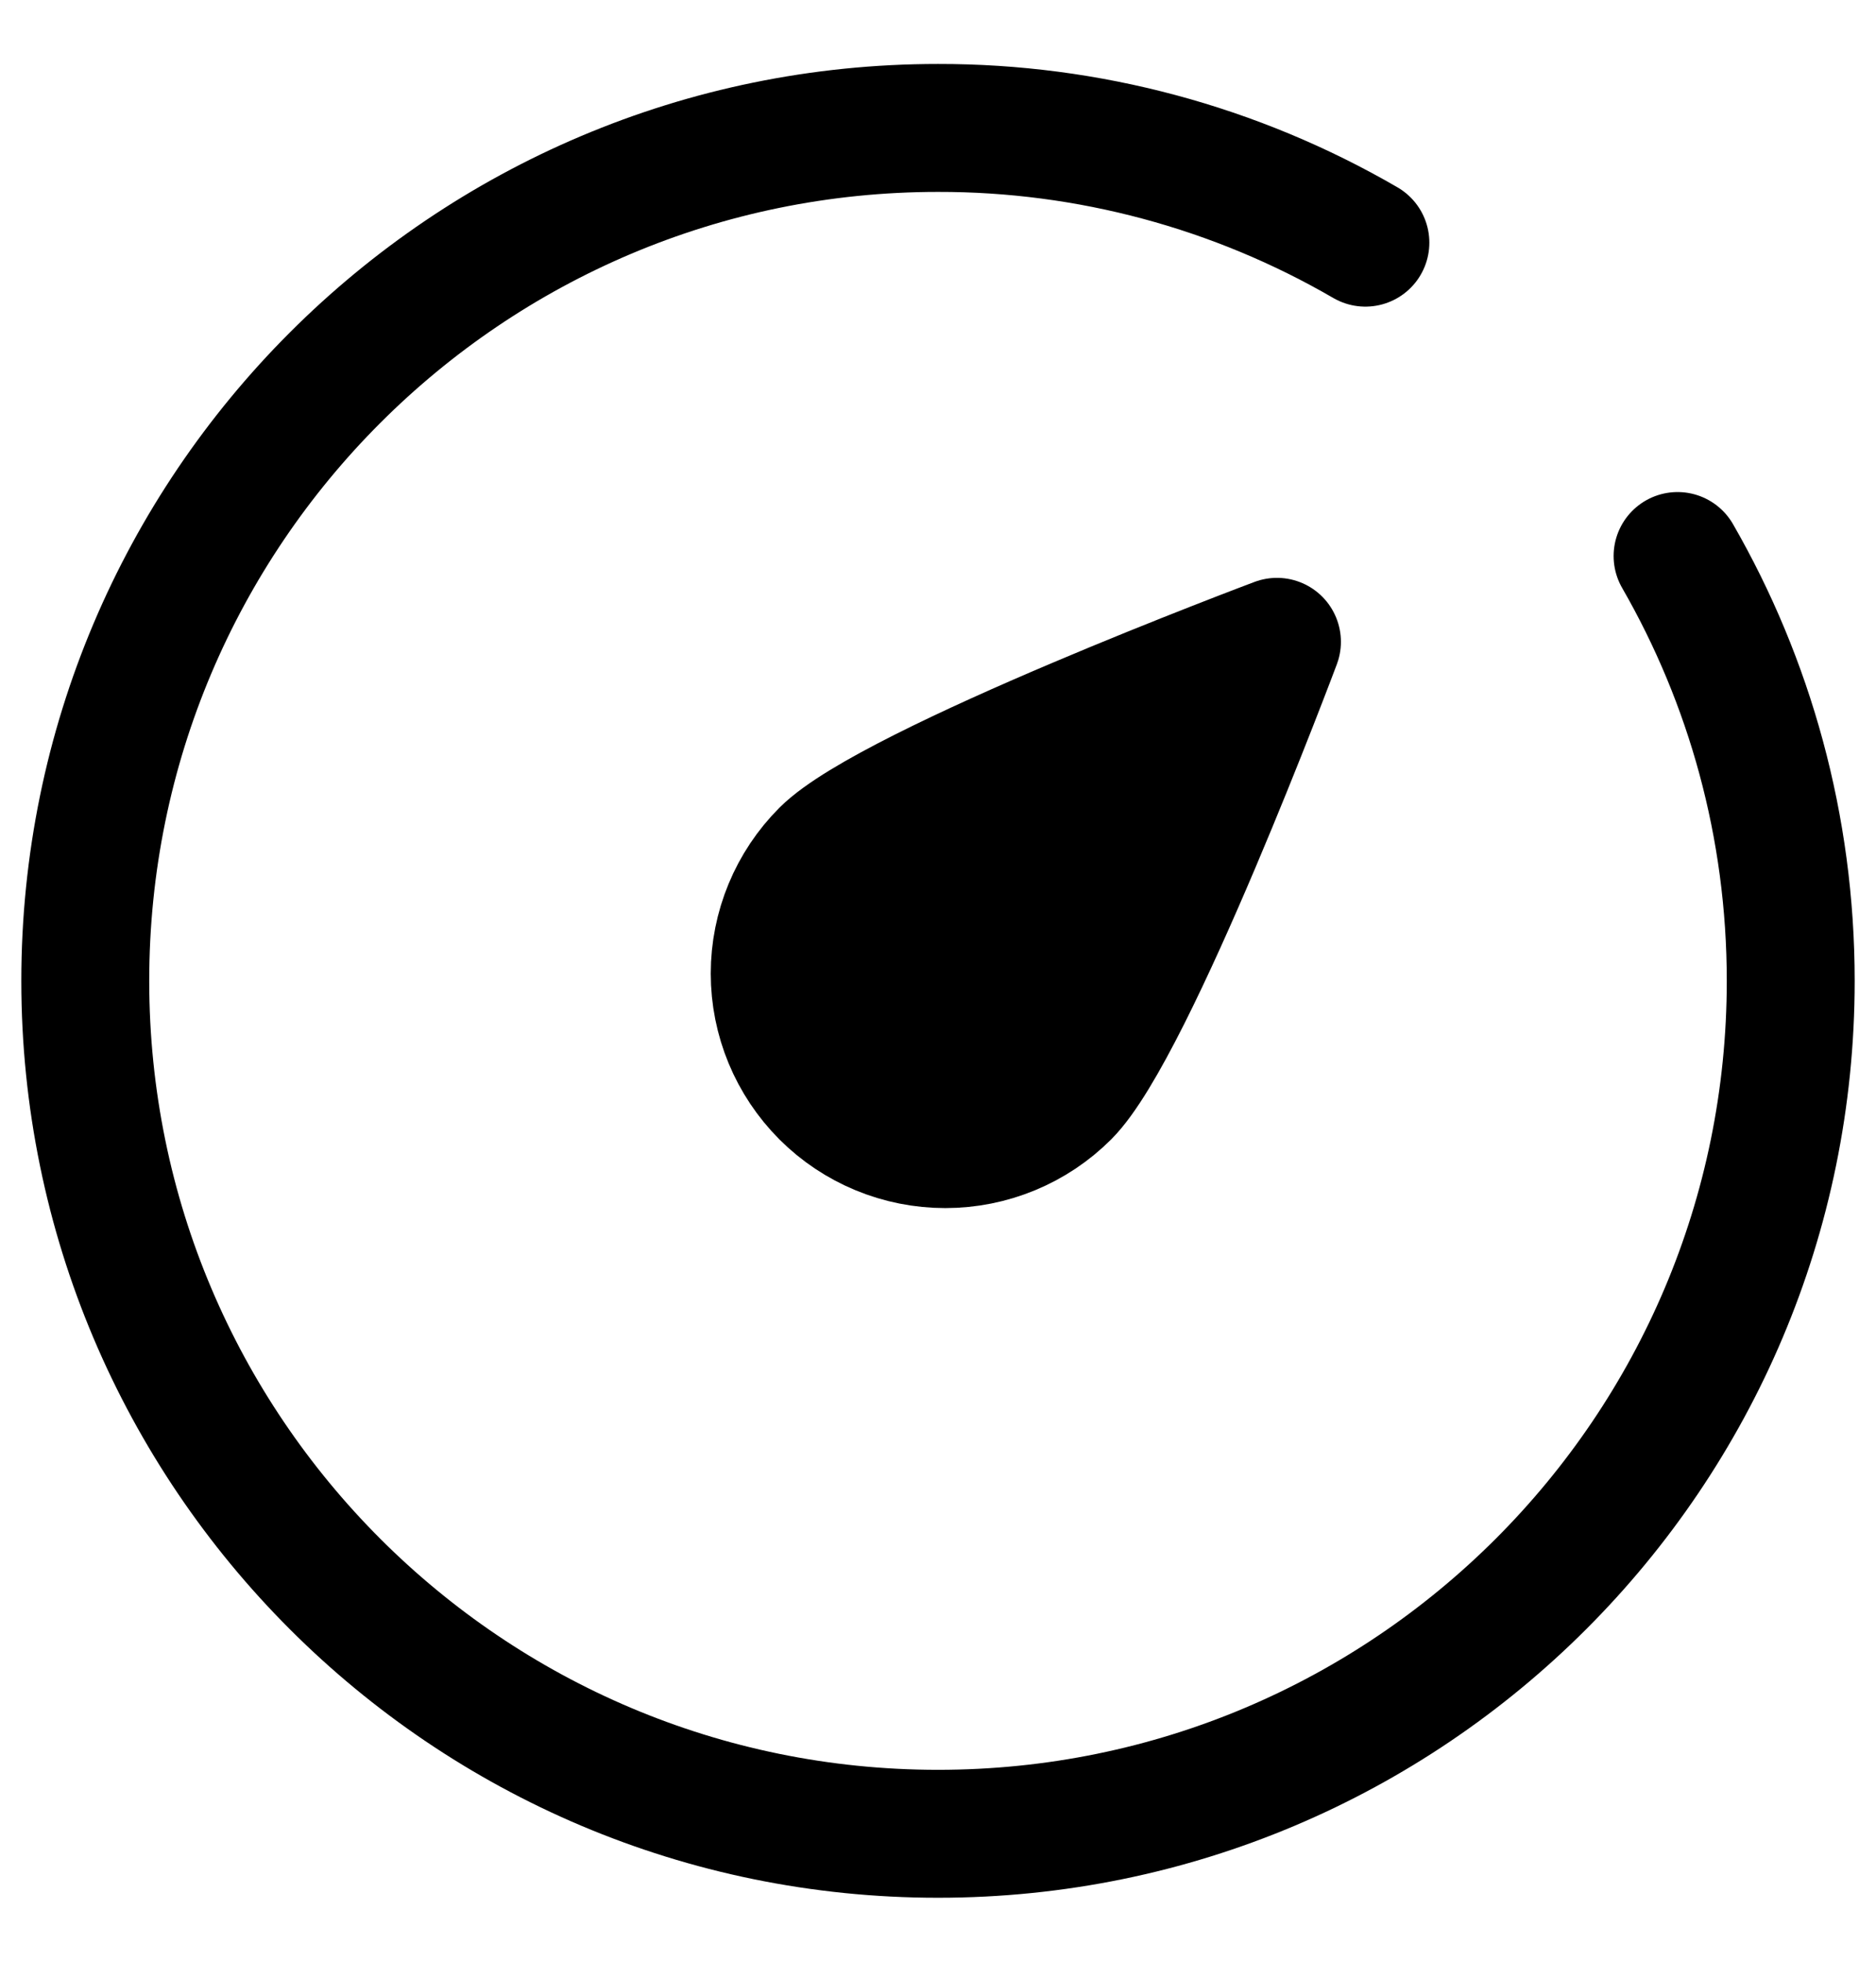
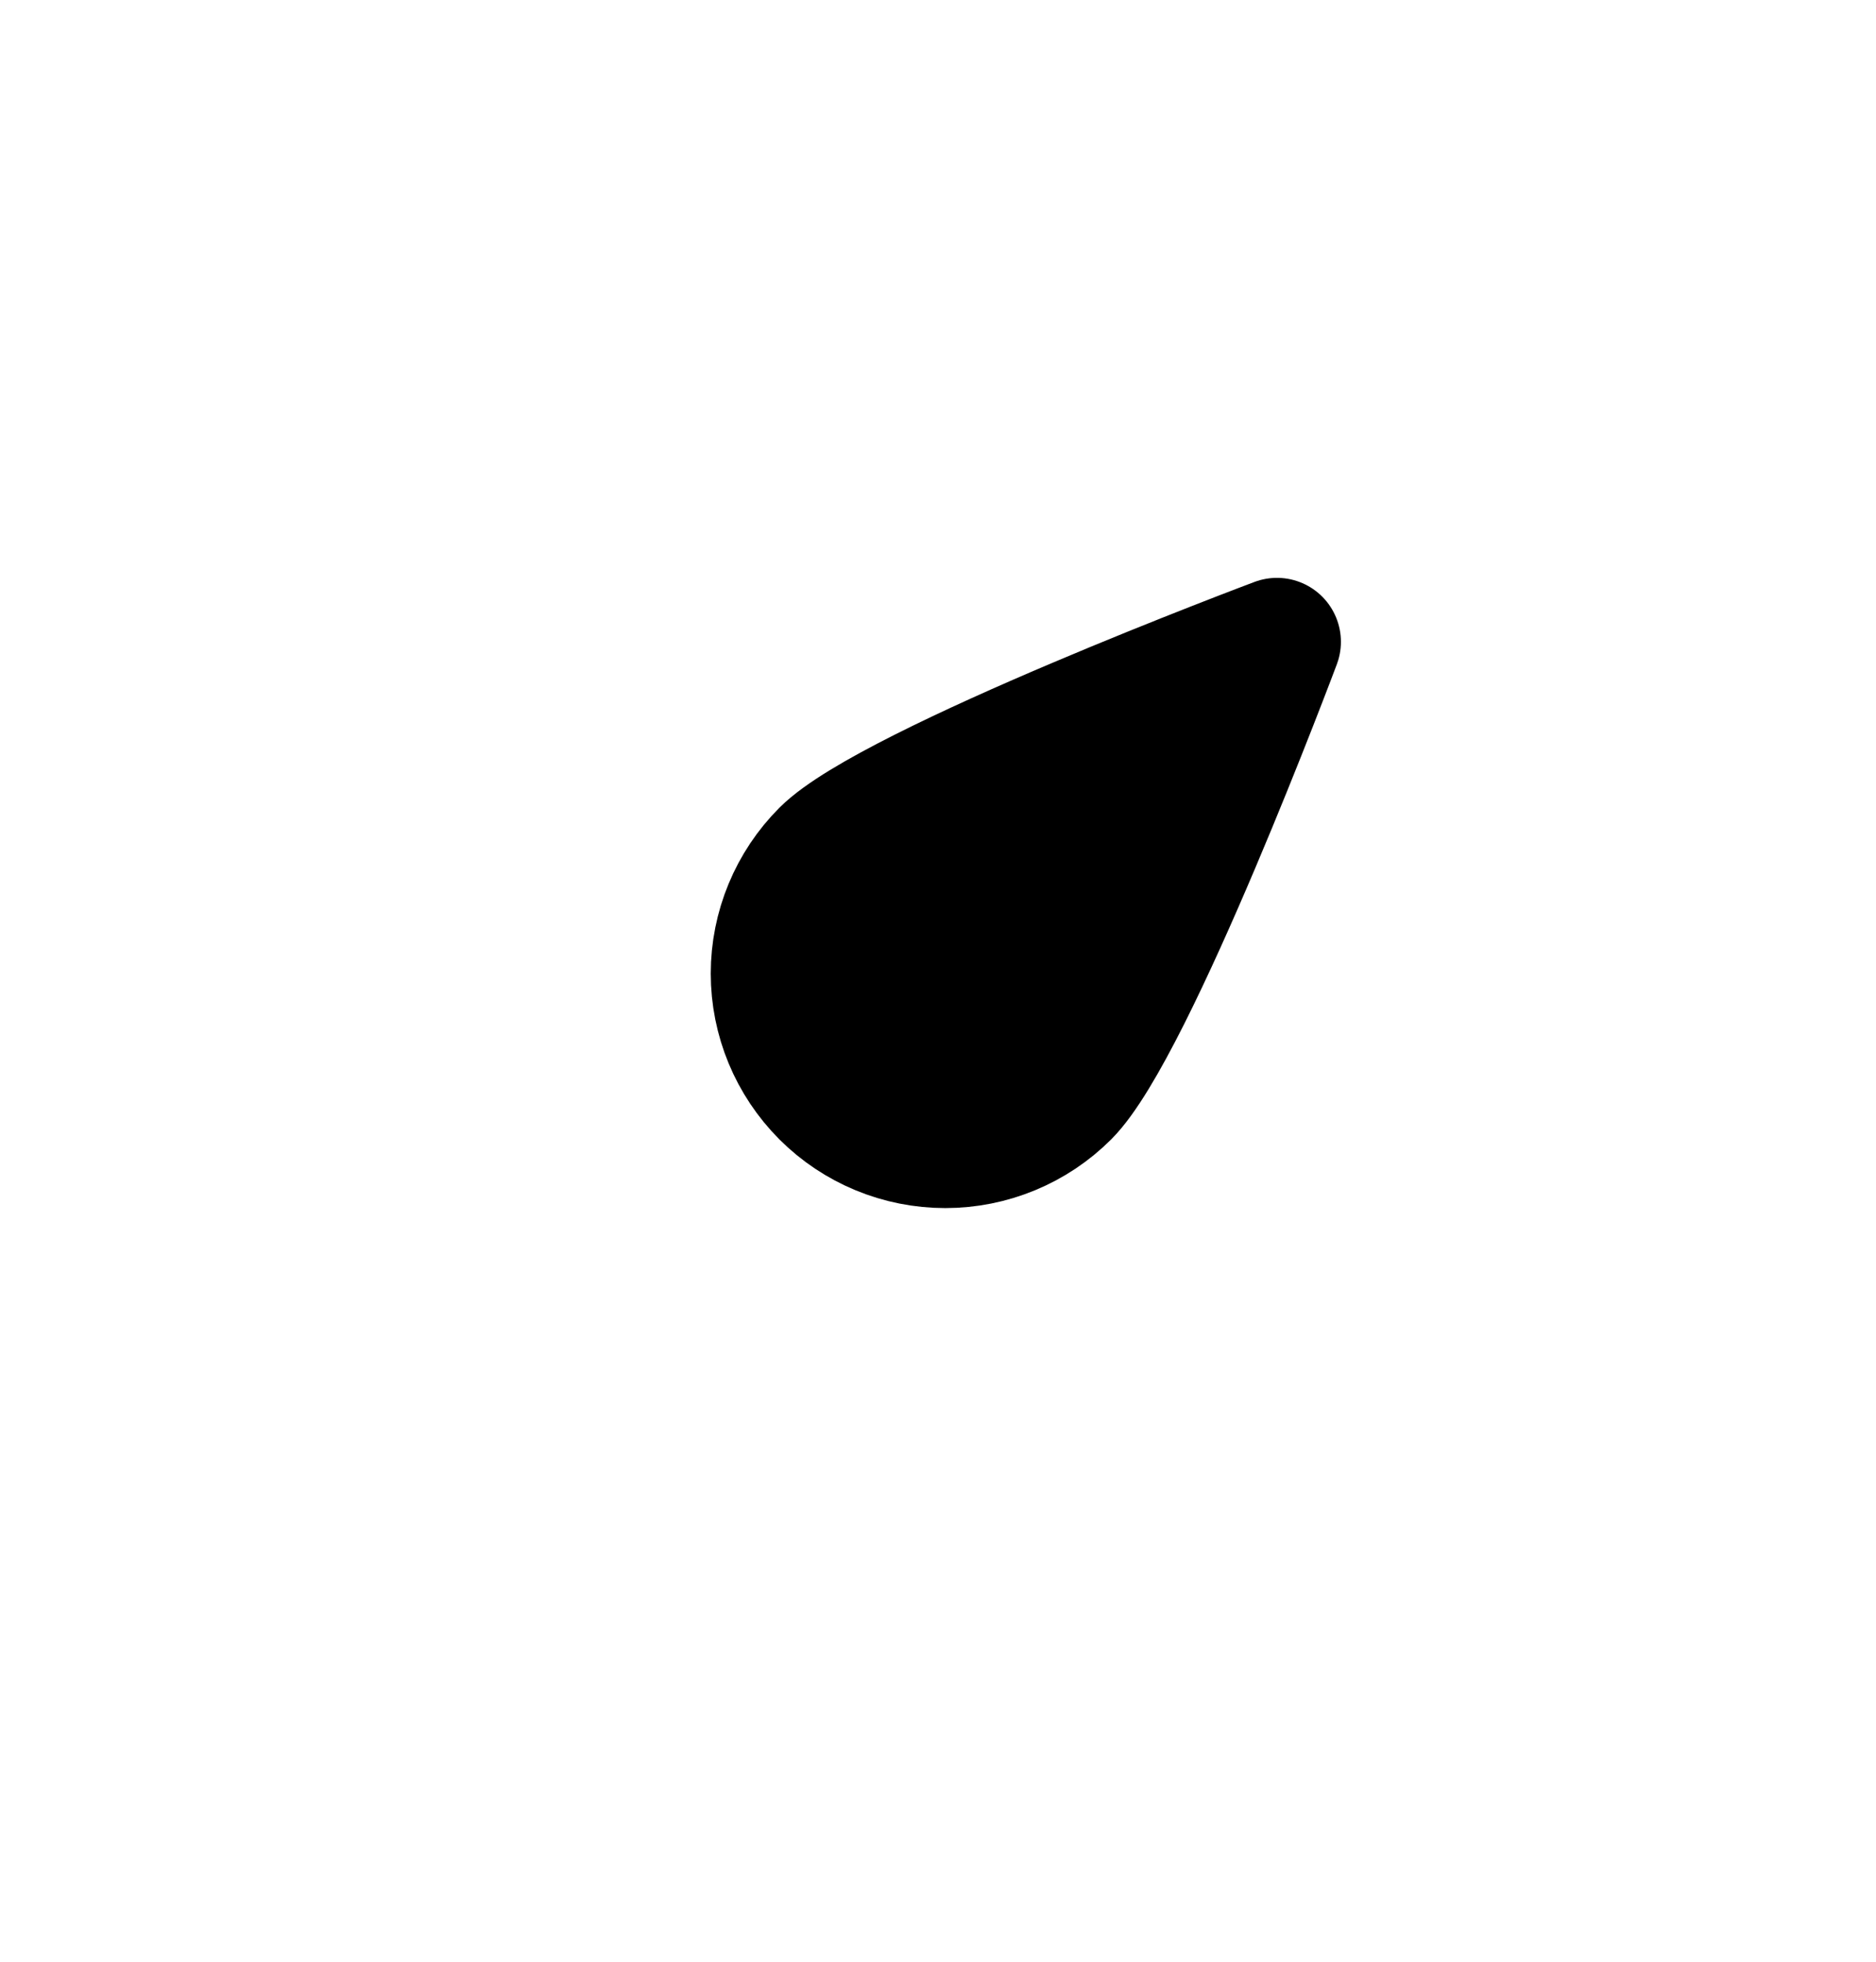
<svg xmlns="http://www.w3.org/2000/svg" width="22" height="23" viewBox="0 0 22 23" fill="none">
-   <path d="M16.012 2.845C14.489 1.961 12.76 1.497 11 1.5C5.477 1.5 1 5.977 1 11.5C1 17.023 5.477 21.5 11 21.5C16.523 21.5 21 17.023 21 11.5C21 9.687 20.517 7.985 19.673 6.519" stroke="black" stroke-width="1.5" stroke-linecap="round" stroke-linejoin="round" />
  <path d="M14.975 7.525C14.975 7.525 13.281 12.047 12.5 12.829C12.125 13.204 11.616 13.414 11.085 13.414C10.555 13.414 10.046 13.204 9.671 12.829C9.296 12.453 9.085 11.945 9.085 11.414C9.085 10.884 9.296 10.375 9.671 10C10.452 9.219 14.975 7.525 14.975 7.525Z" fill="black" stroke="black" stroke-width="1.5" stroke-linejoin="round" />
</svg>